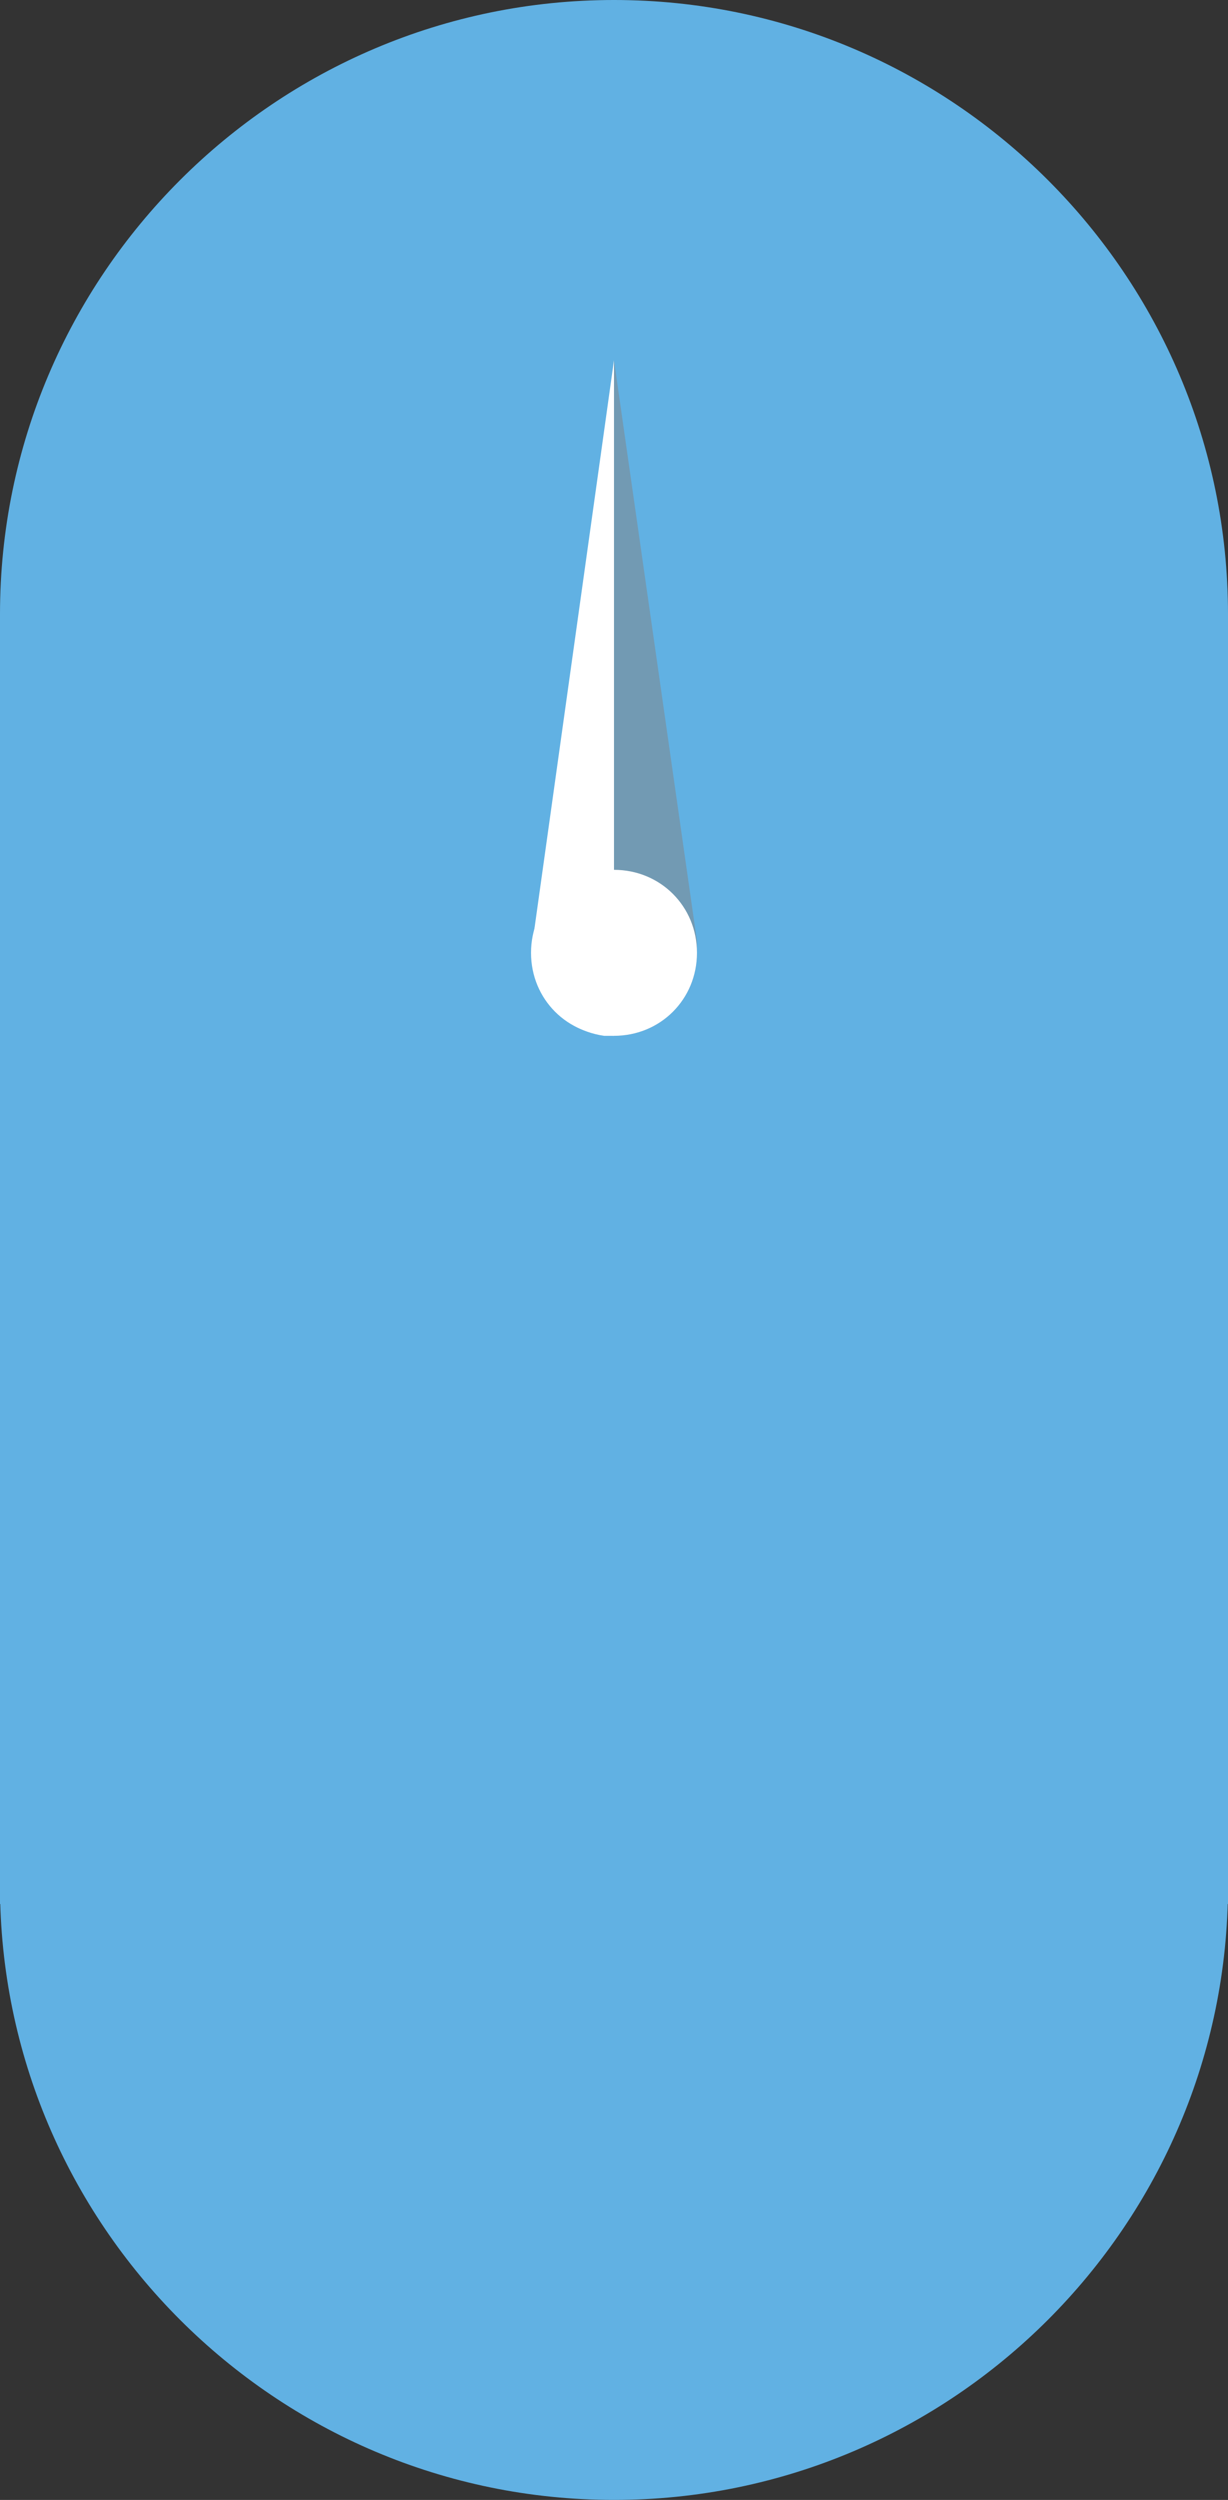
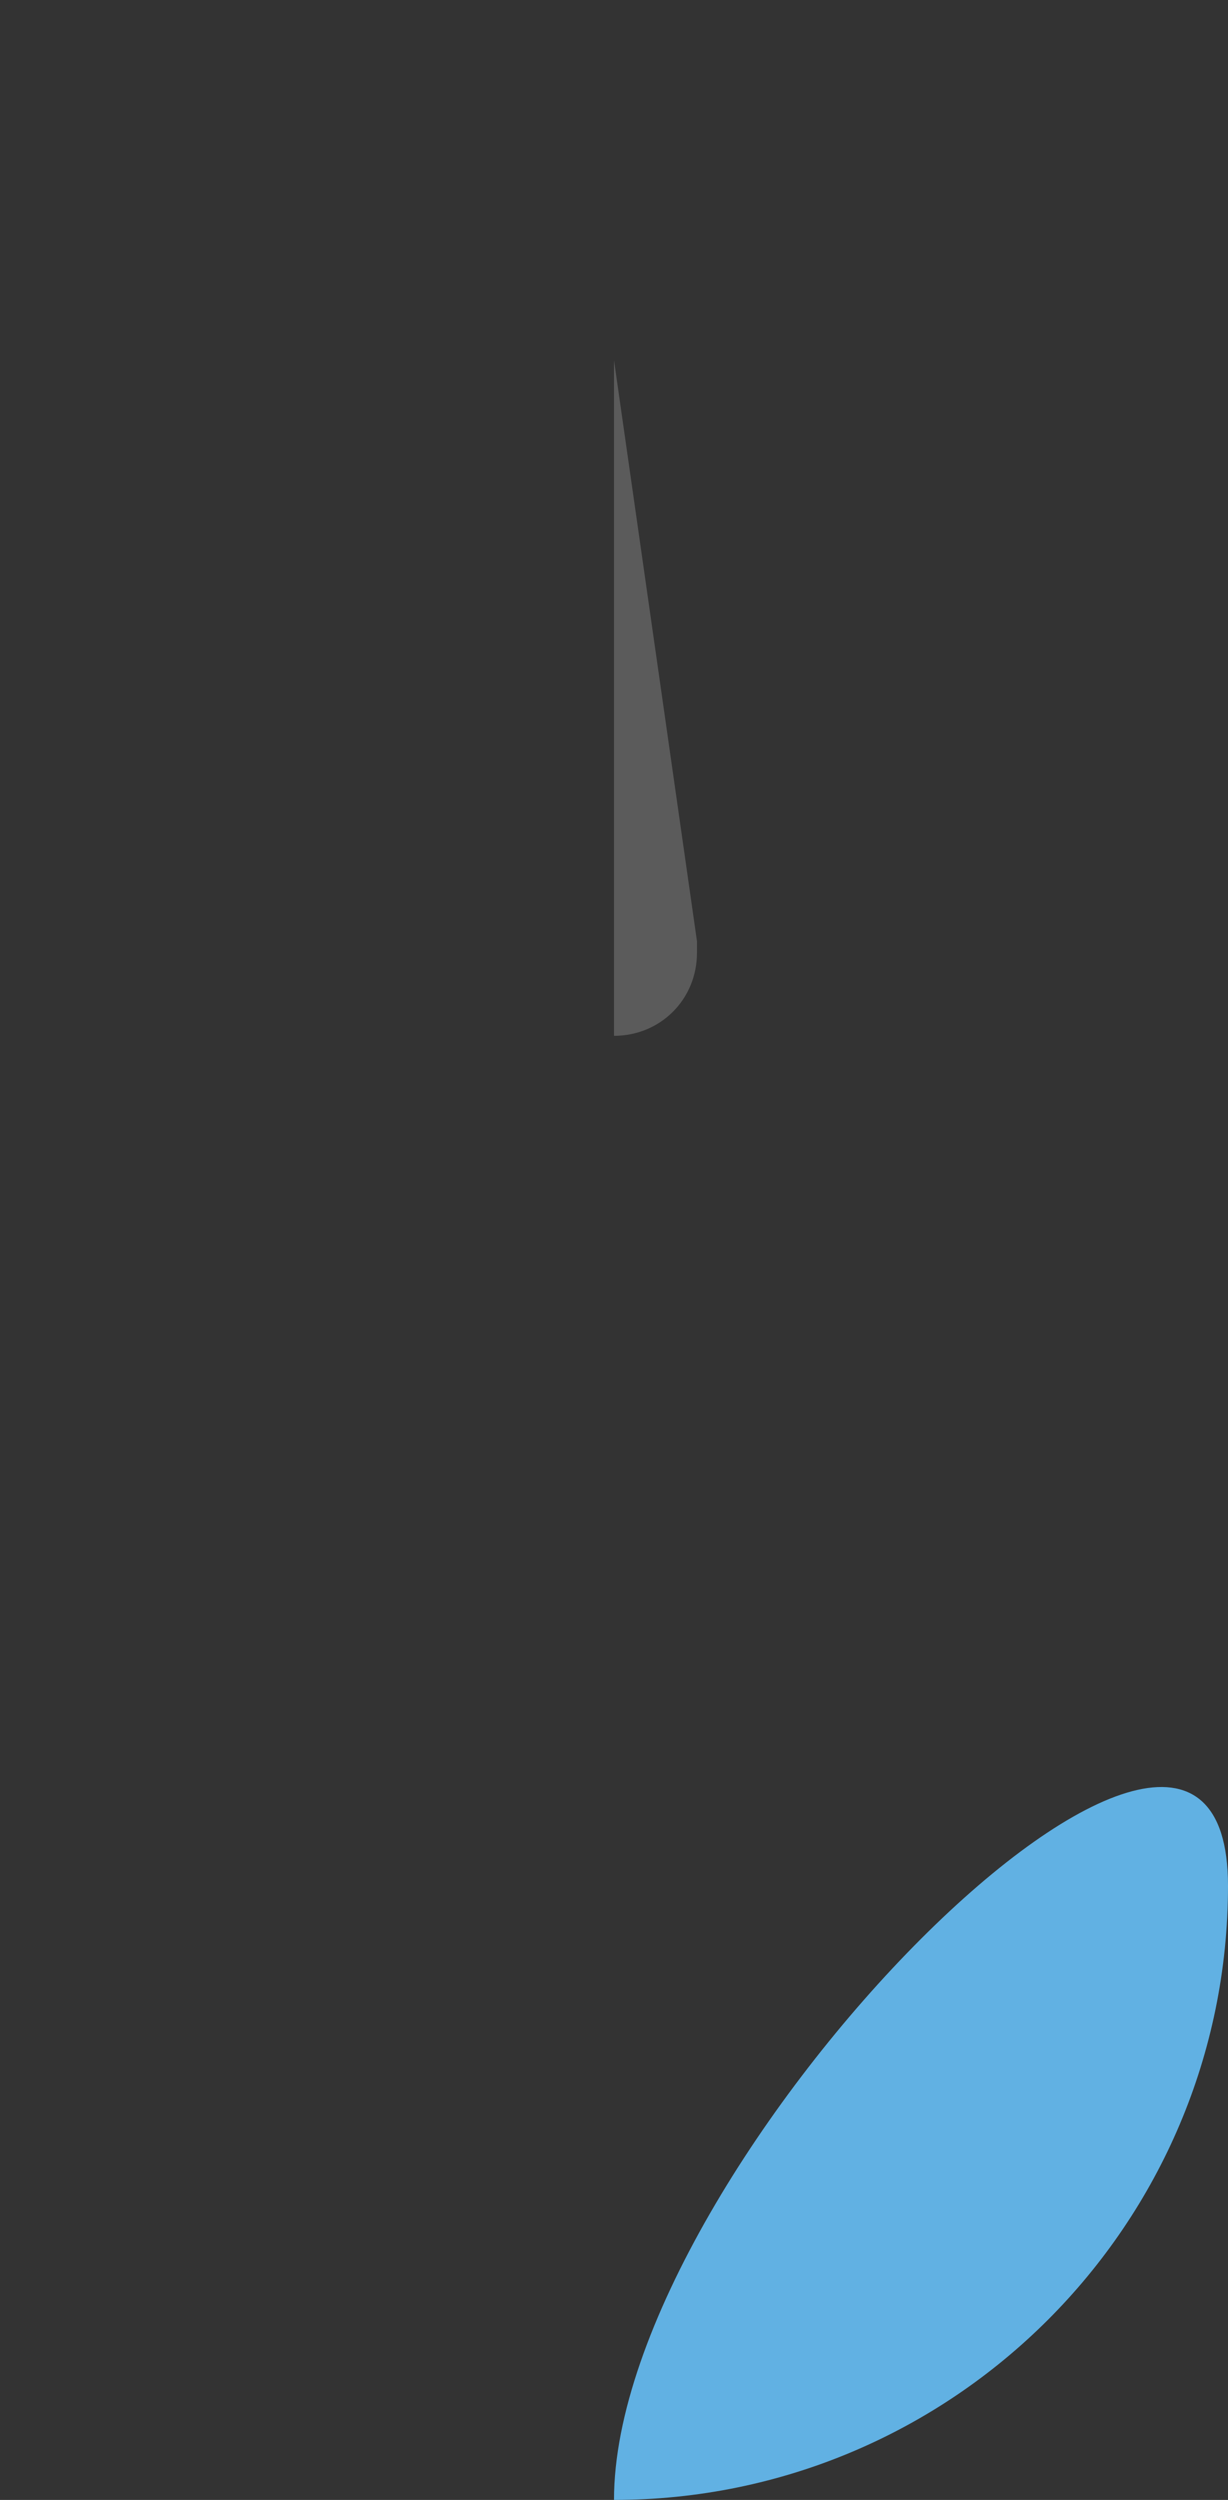
<svg xmlns="http://www.w3.org/2000/svg" version="1.1" id="Layer_1" x="0px" y="0px" viewBox="0 0 74 150.6" style="enable-background:new 0 0 74 150.6;" xml:space="preserve" width="74" height="150.6">
  <rect x="0" y="0" width="74" height="150.6" fill="#333333" stroke="none" />
  <style type="text/css">
	.st0{fill:#61B1E3;}
	.st1{fill:#FFFFFF;}
	.st2{opacity:0.5;}
	.st3{fill:#848484;}
</style>
  <title>arrrow_sikaAsset 1</title>
  <g>
    <g id="Layer_1-2">
-       <path class="st0" d="M37,74c20.4,0,37-16.6,37-37S57.4,0,37,0S0,16.6,0,37S16.6,74,37,74" />
-       <rect y="37" class="st0" width="74" height="77.7" />
-       <path class="st1" d="M37,62.4V21.7l-4.9,35c-0.4,2.7,1.5,5.3,4.3,5.7C36.6,62.4,36.8,62.4,37,62.4" />
      <g class="st2">
        <path class="st3" d="M37,21.7v40.7c2.8,0,5-2.2,5-5c0-0.3,0-0.5,0-0.7L37,21.7z" />
      </g>
-       <path class="st1" d="M37,62.4c2.8,0,5-2.2,5-5s-2.2-5-5-5s-5,2.2-5,5S34.2,62.4,37,62.4" />
-       <path class="st0" d="M37,150.6c20.4,0,37-16.6,37-37s-16.6-37-37-37s-37,16.6-37,37S16.6,150.6,37,150.6L37,150.6" />
+       <path class="st0" d="M37,150.6c20.4,0,37-16.6,37-37s-37,16.6-37,37S16.6,150.6,37,150.6L37,150.6" />
    </g>
  </g>
</svg>